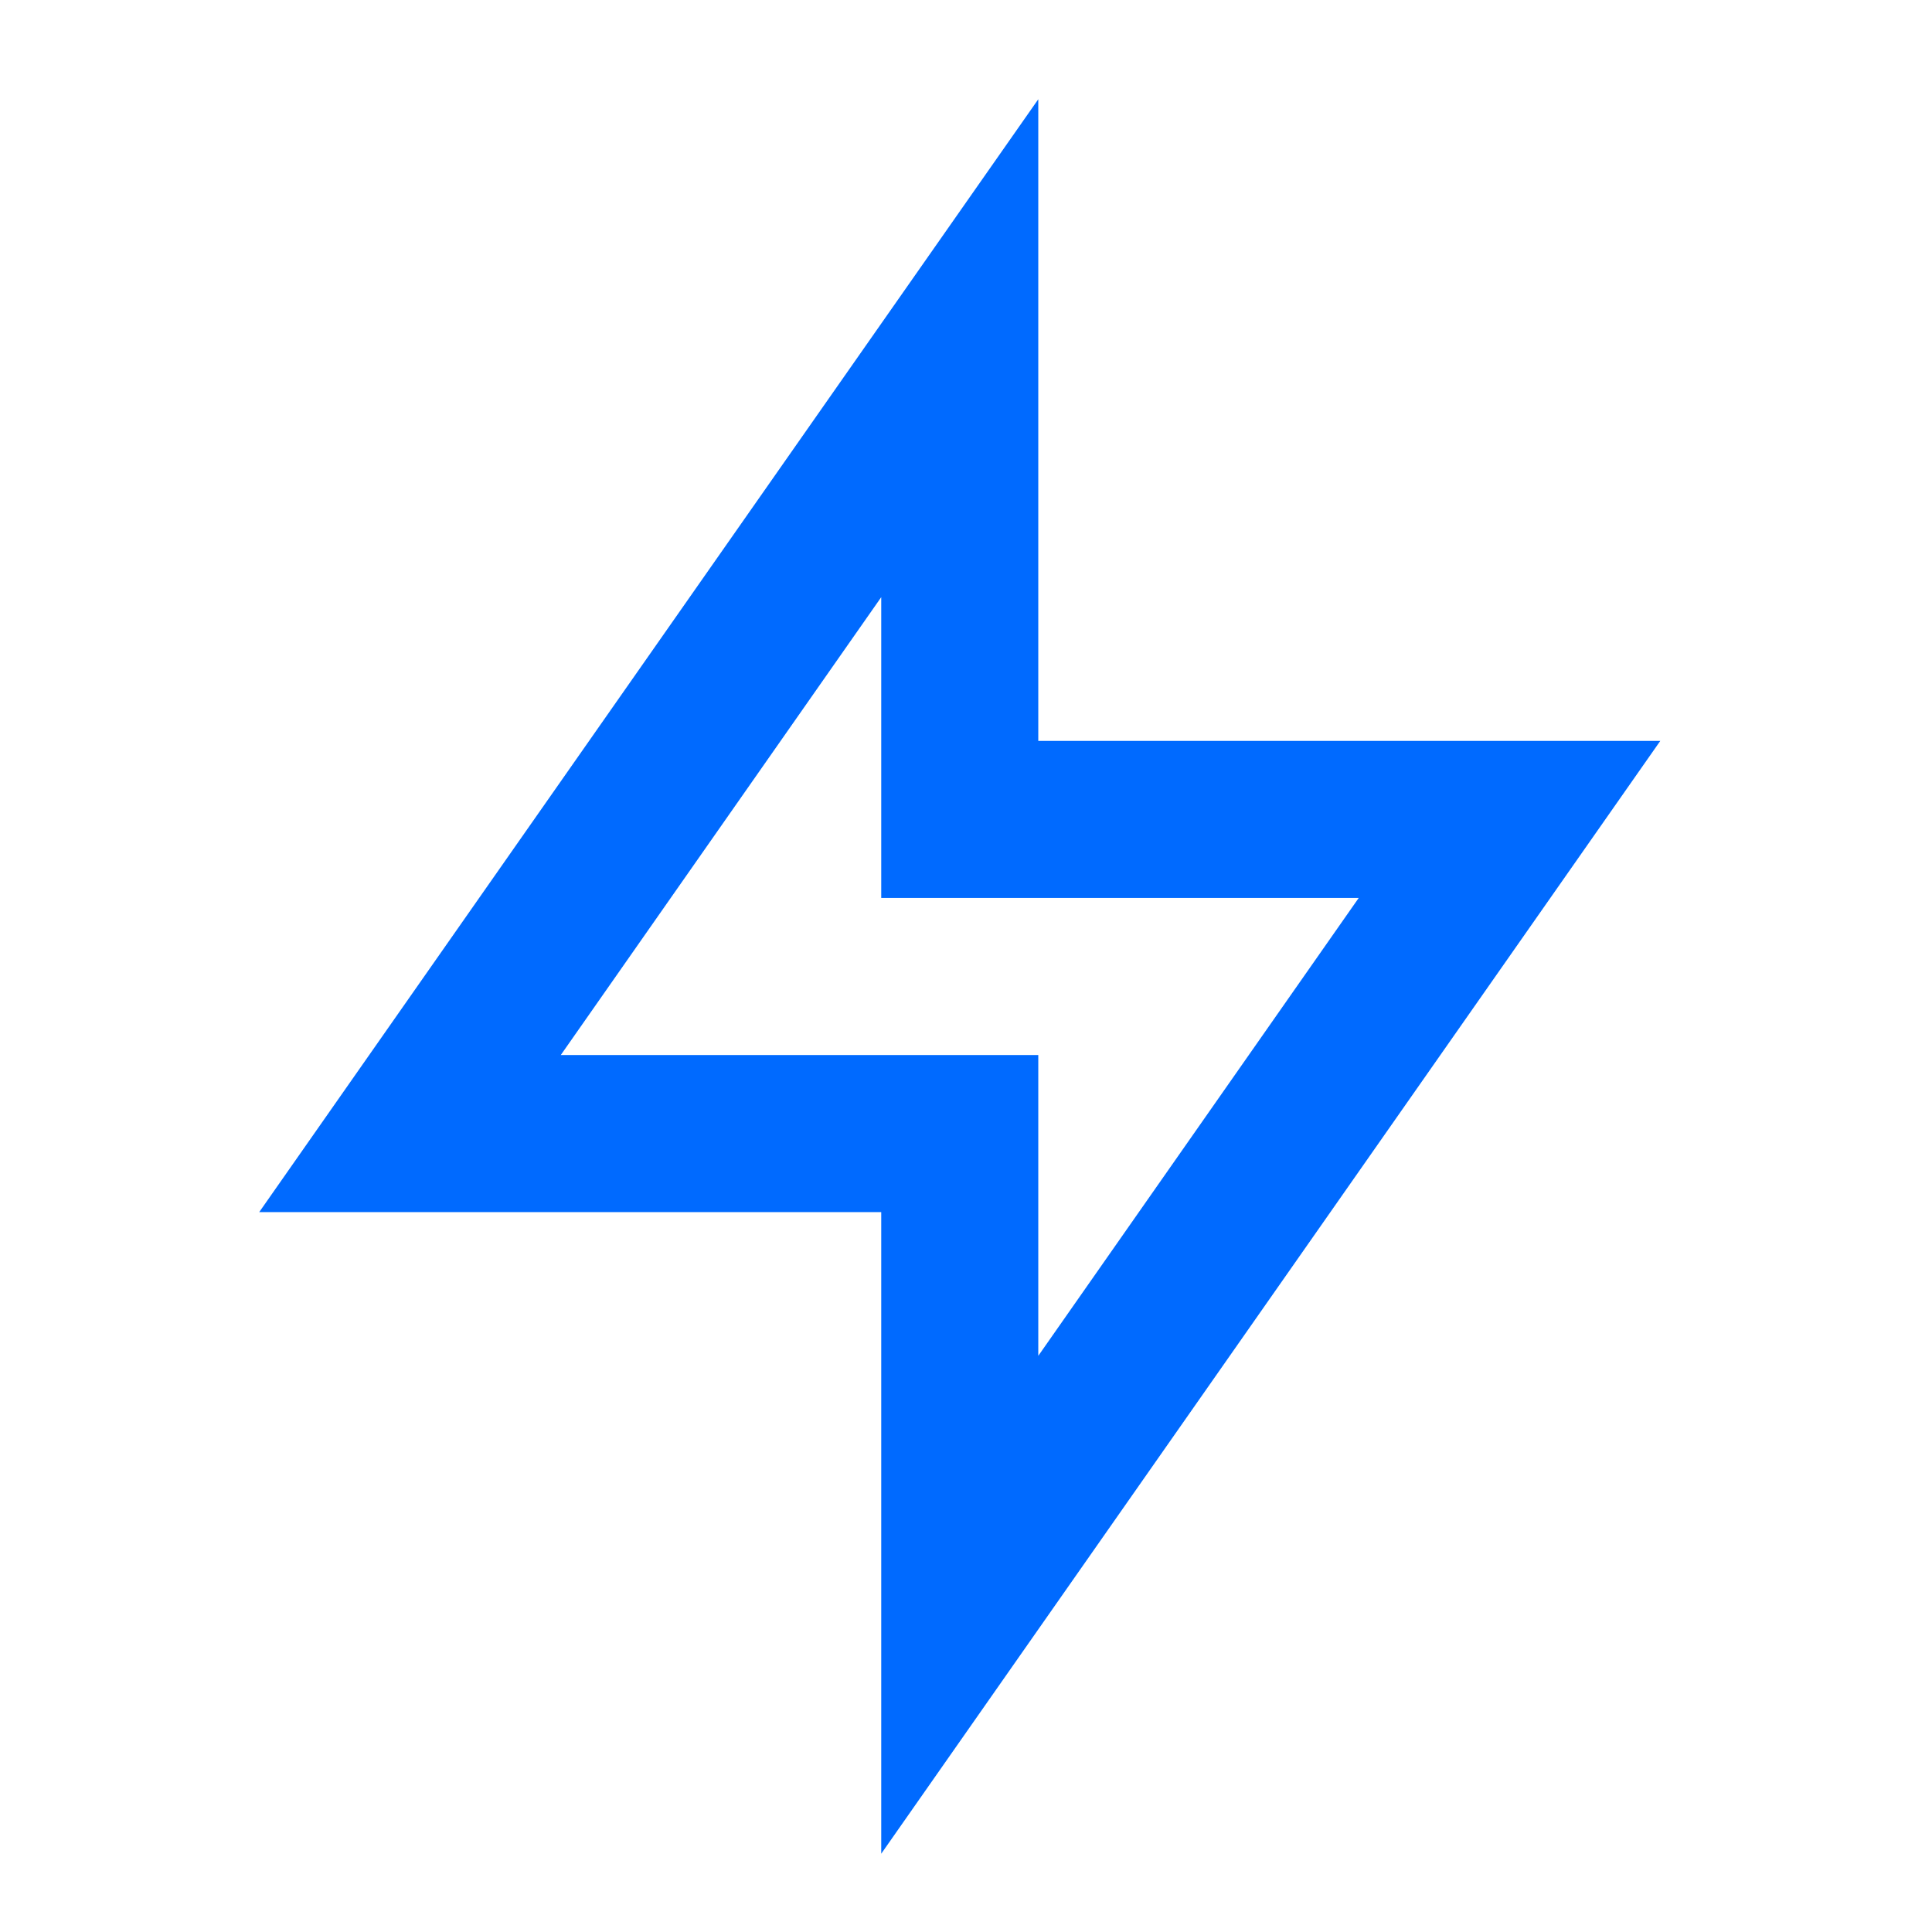
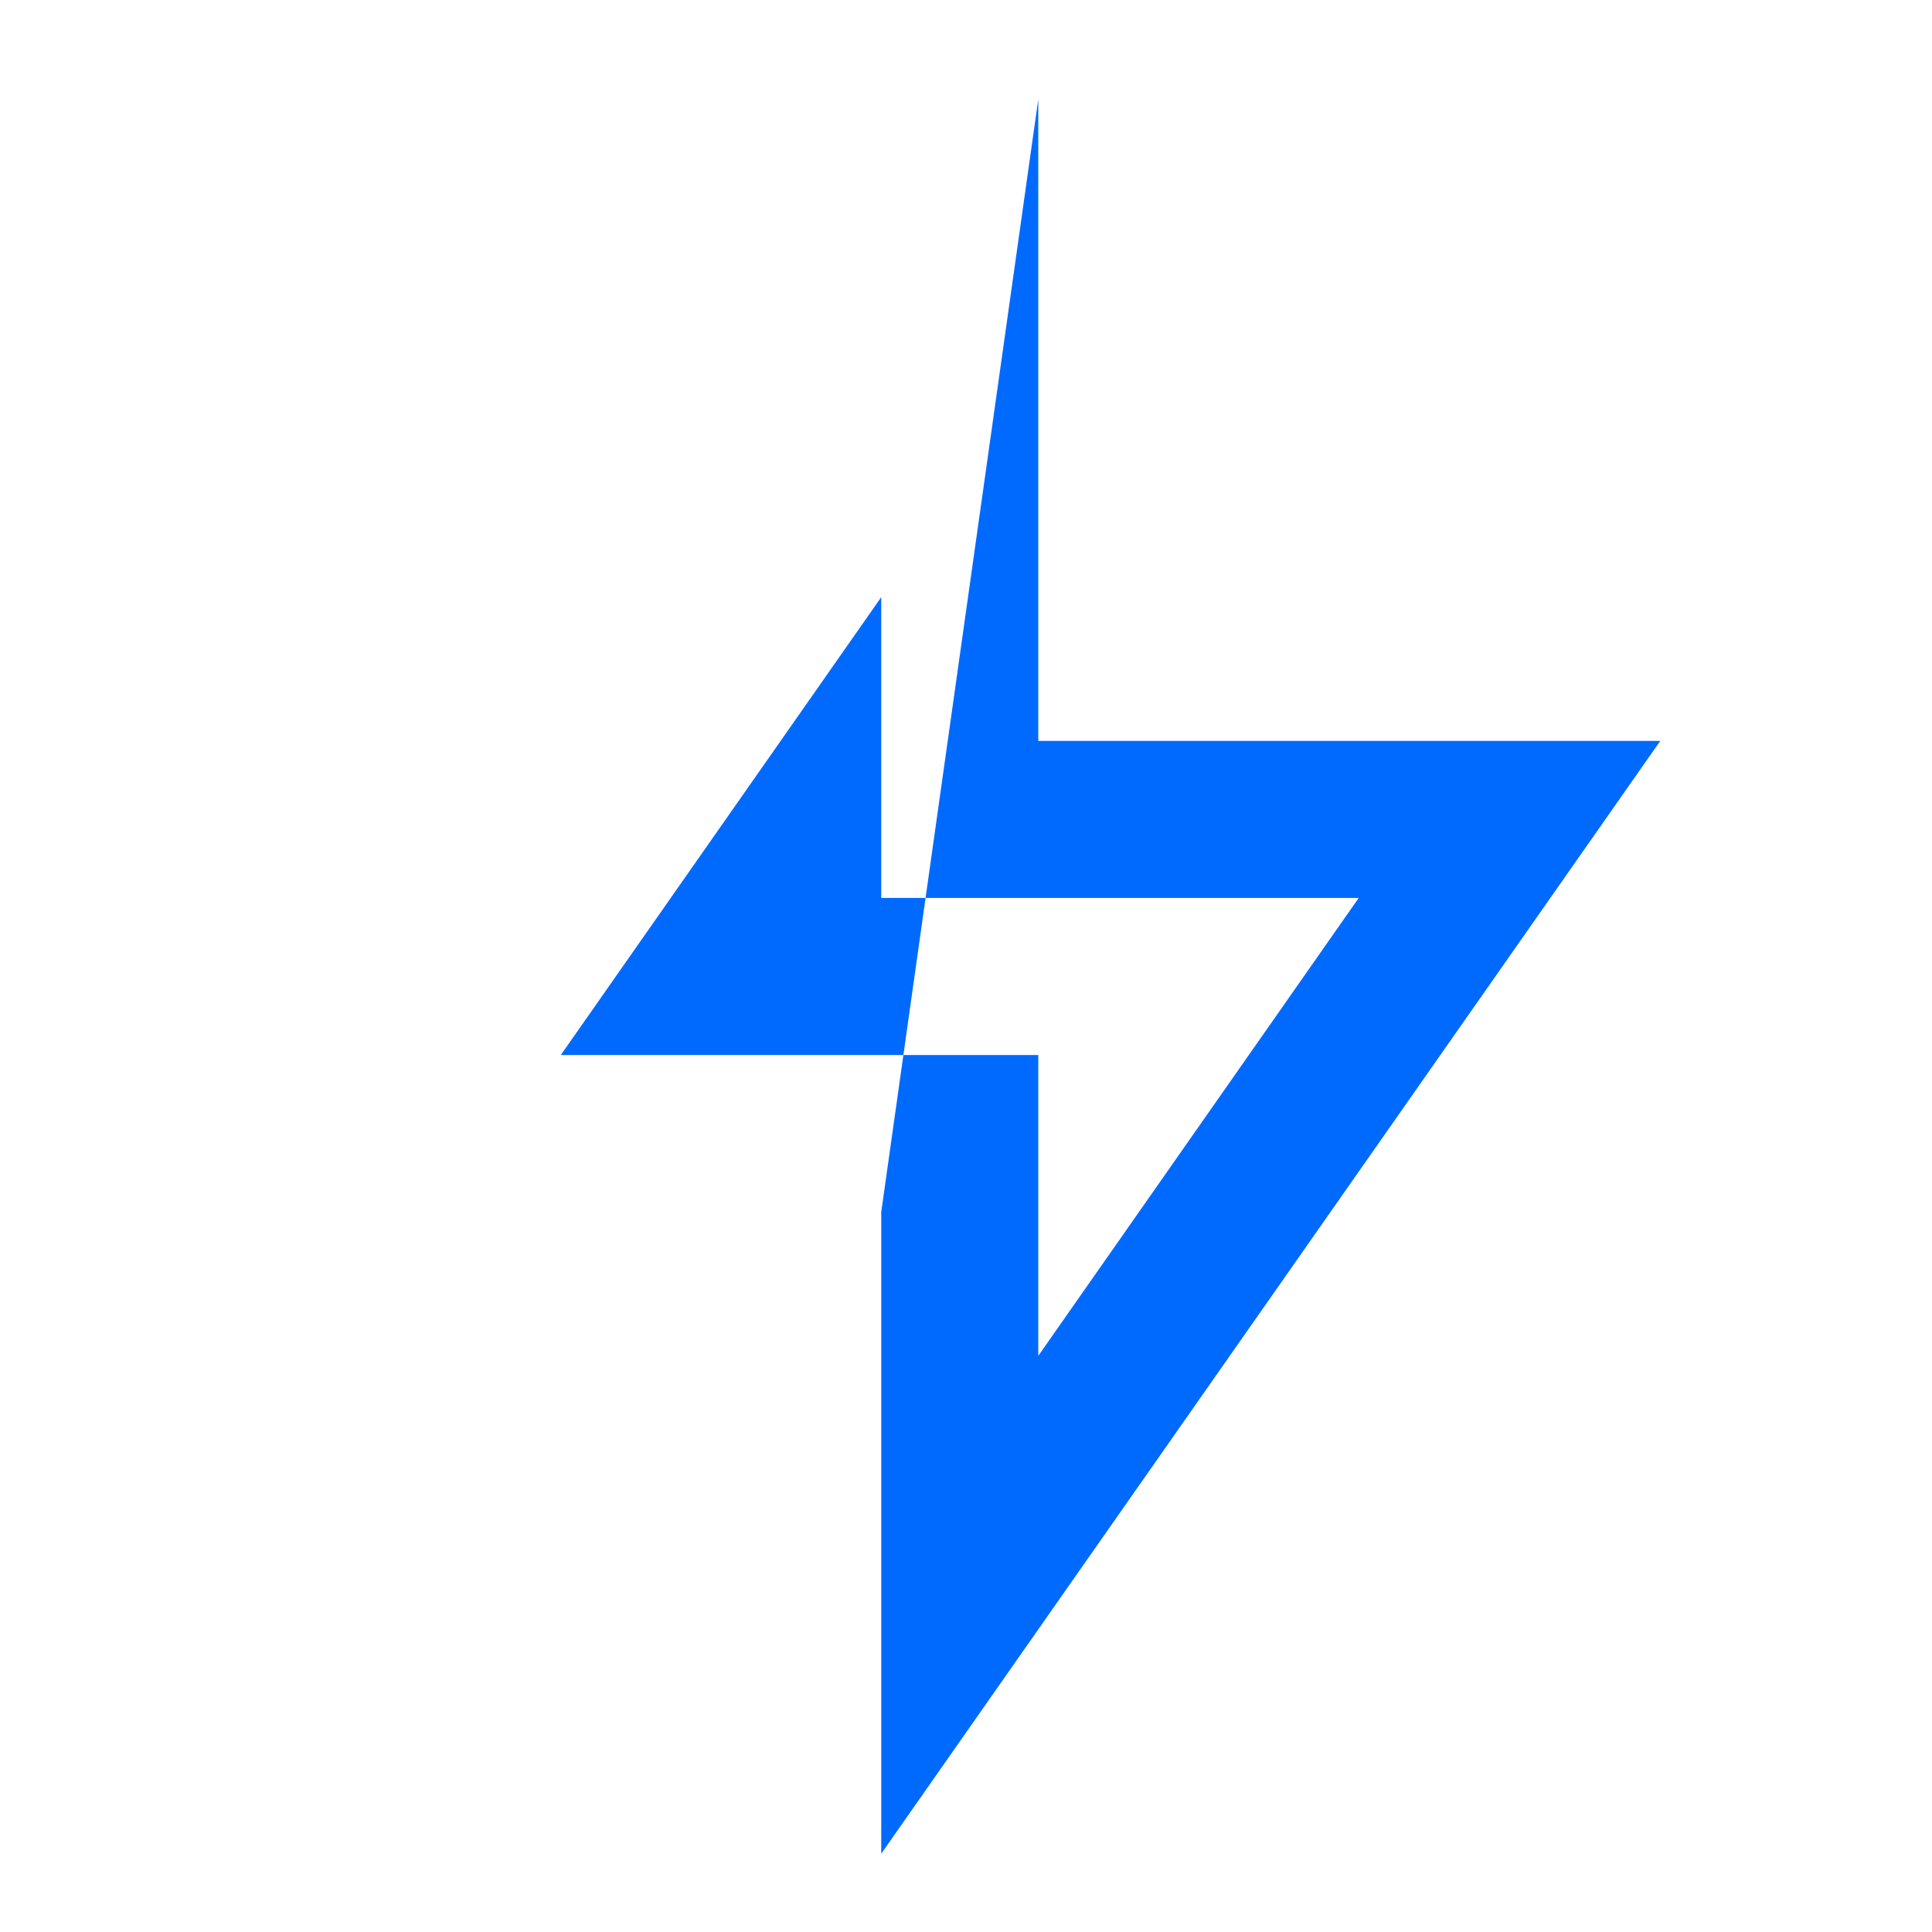
<svg xmlns="http://www.w3.org/2000/svg" width="41" height="41" viewBox="0 0 41 41" fill="none">
-   <path d="M18.701 39.339V25.723H5.501L22.034 2.106V15.723H35.234L18.701 39.339ZM11.901 22.389H22.034V28.773L28.834 19.056H18.701V12.673L11.901 22.389Z" fill="#006AFF" />
+   <path d="M18.701 39.339V25.723L22.034 2.106V15.723H35.234L18.701 39.339ZM11.901 22.389H22.034V28.773L28.834 19.056H18.701V12.673L11.901 22.389Z" fill="#006AFF" />
</svg>